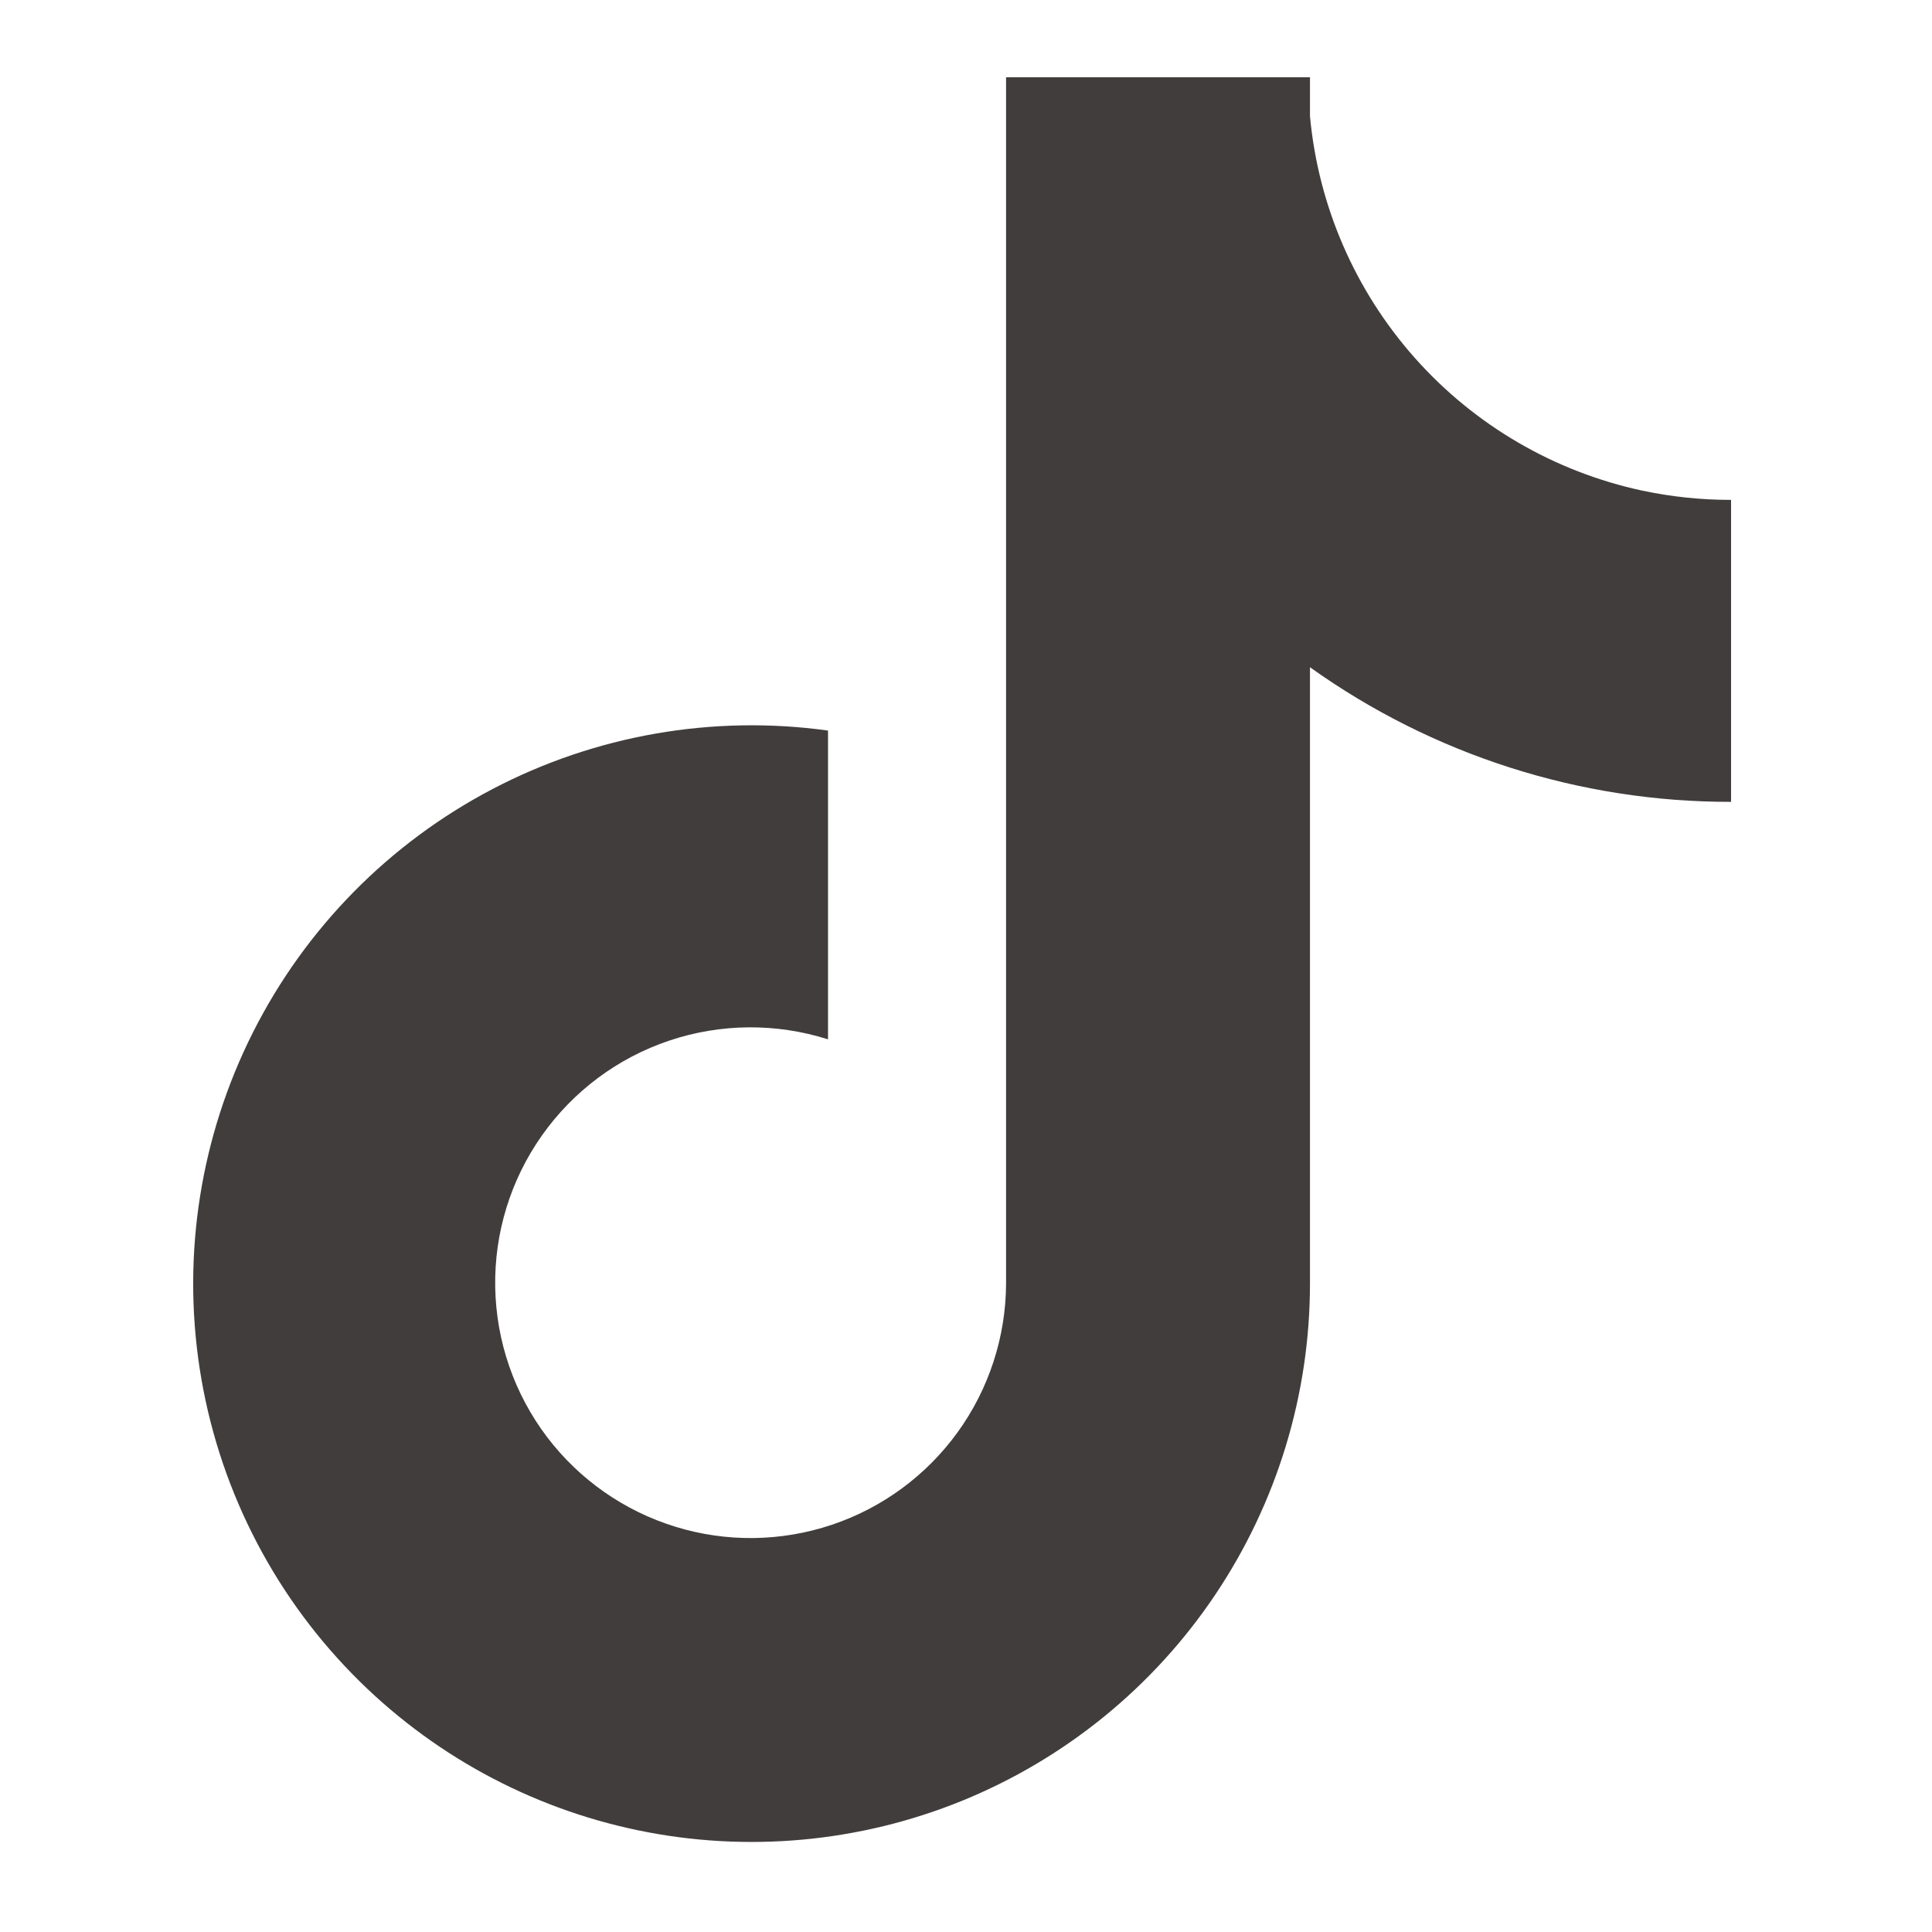
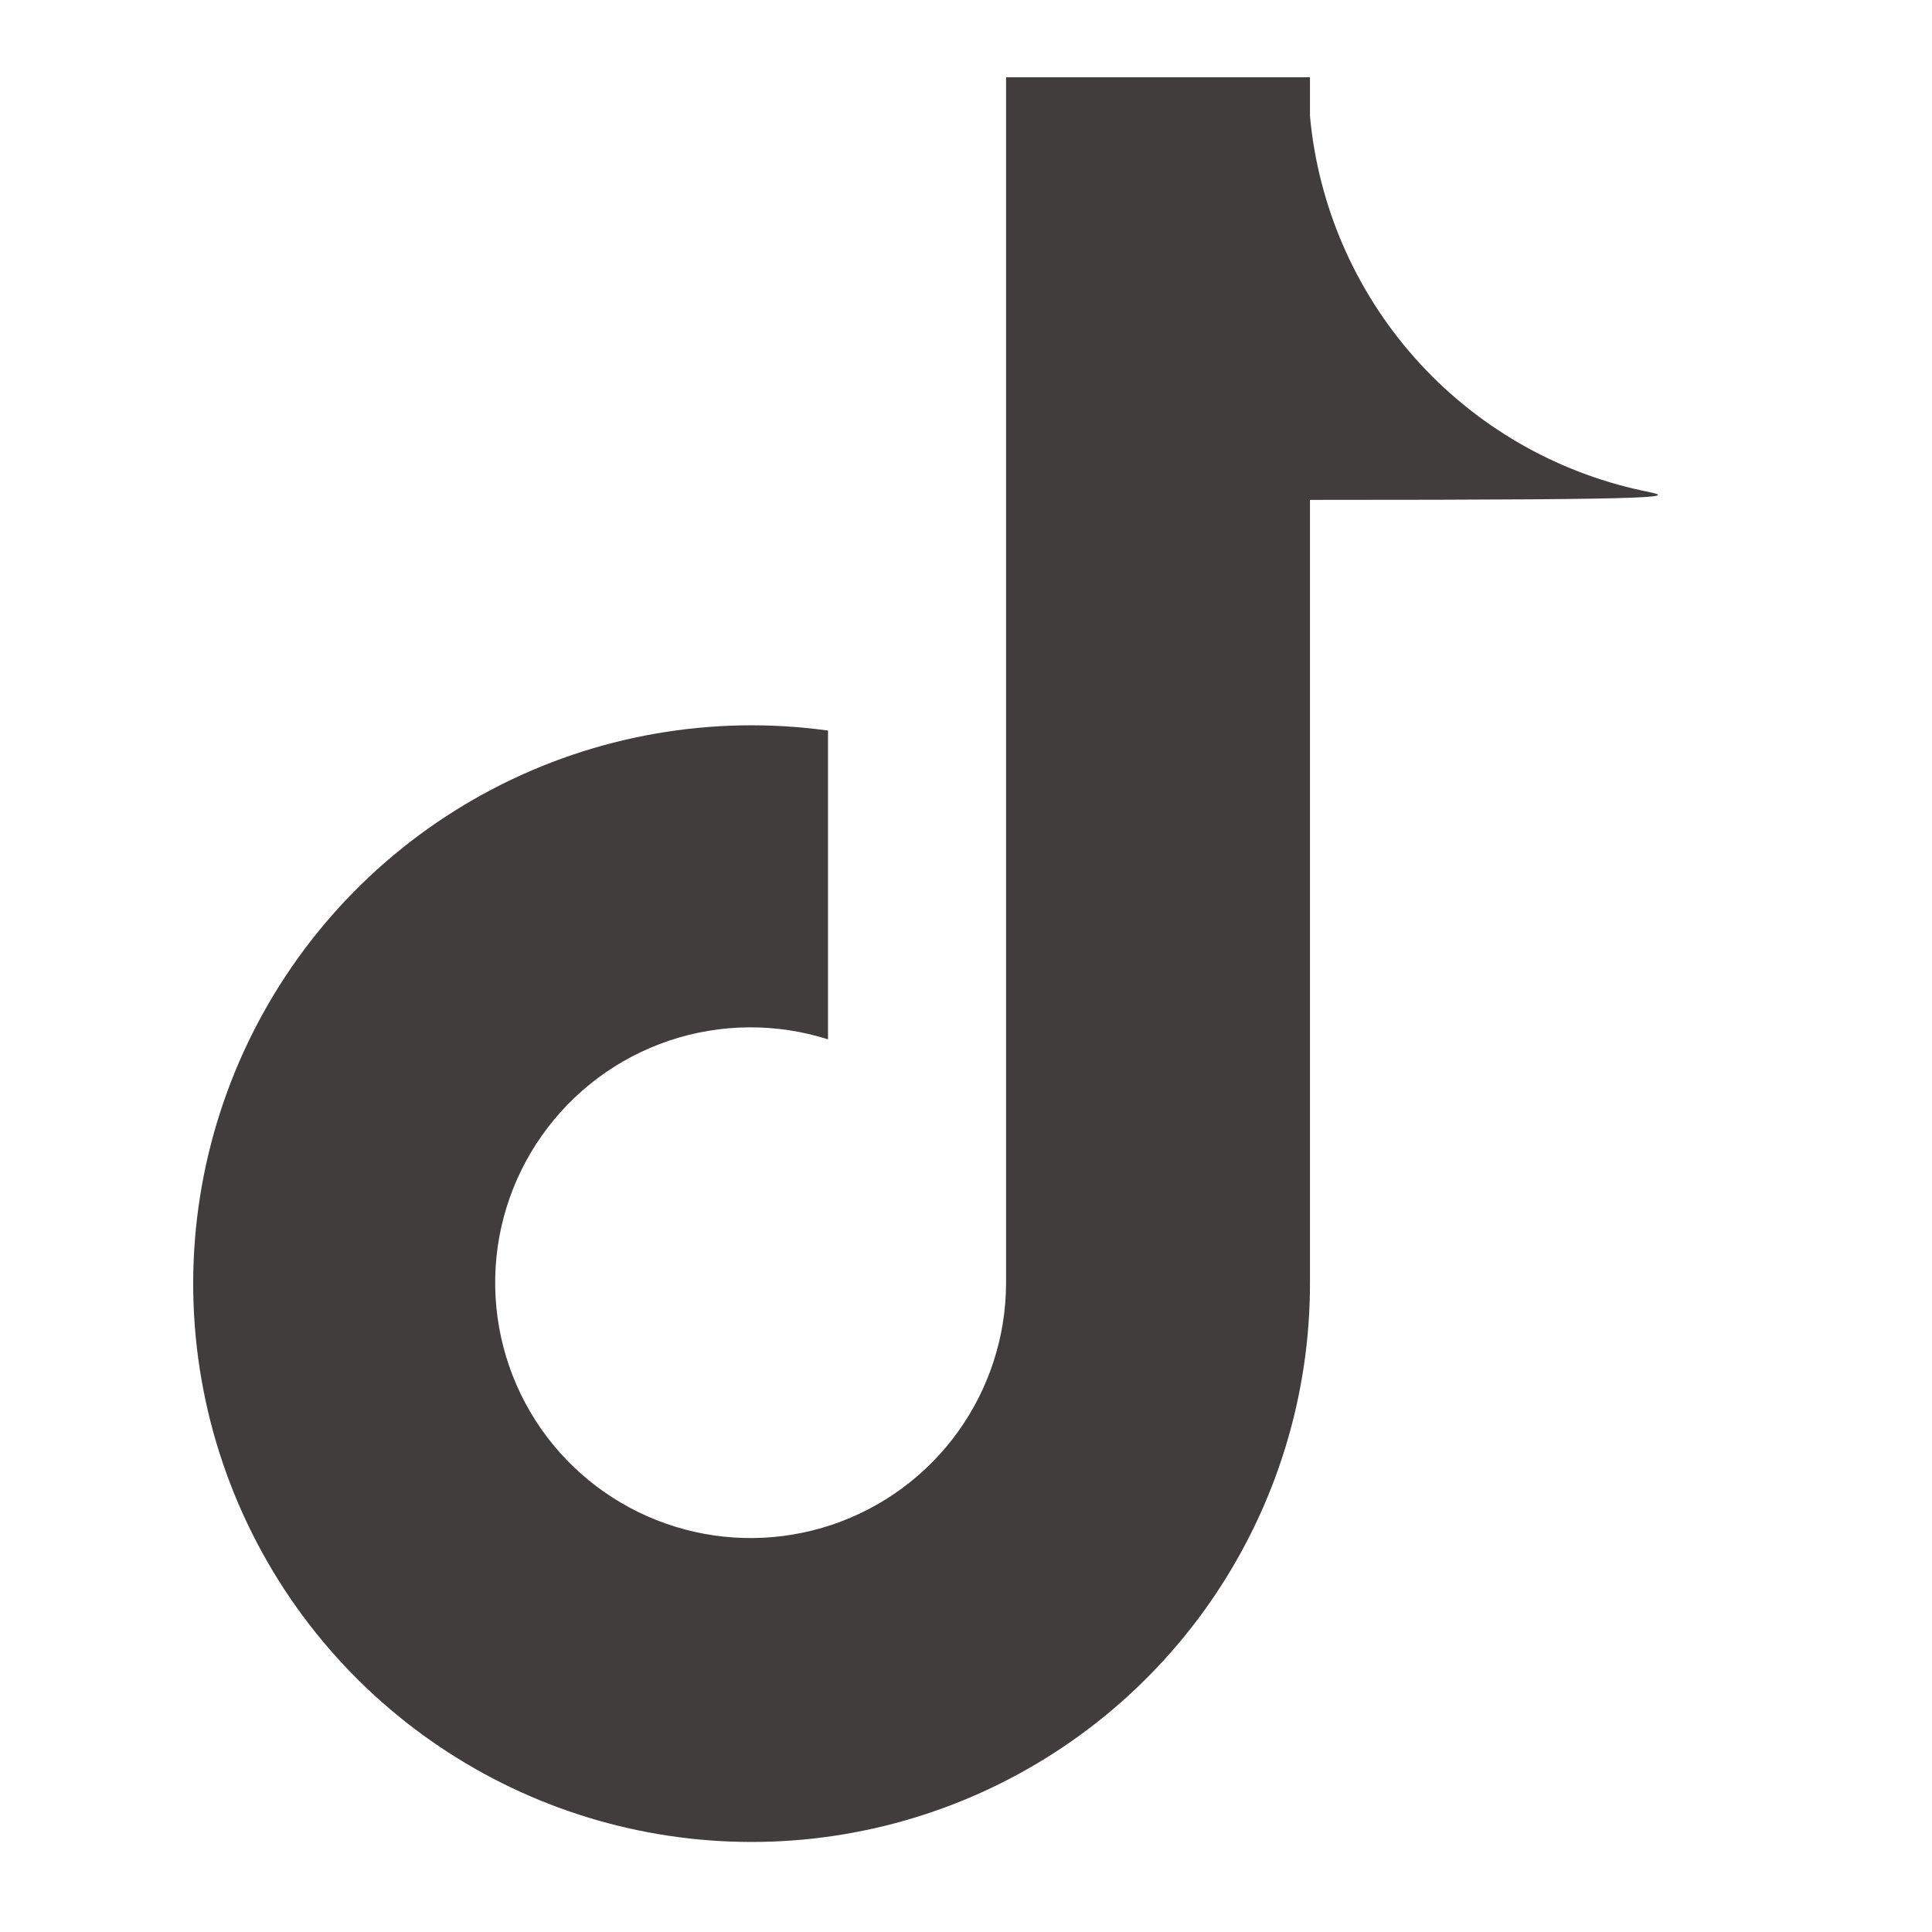
<svg xmlns="http://www.w3.org/2000/svg" width="50" height="50" viewBox="0 0 50 50" fill="none">
  <g id="Social Media Icons">
-     <path id="Vector" d="M42.51 12.699C40.23 12.211 38.165 11.008 36.617 9.265C35.068 7.521 34.117 5.329 33.902 3.007V2H26.037V33.216C26.032 34.598 25.594 35.944 24.785 37.064C23.976 38.184 22.836 39.023 21.526 39.462C20.215 39.901 18.8 39.919 17.48 39.512C16.159 39.106 14.998 38.295 14.162 37.196C13.312 36.077 12.841 34.717 12.816 33.313C12.791 31.909 13.215 30.533 14.025 29.386C14.835 28.238 15.989 27.378 17.32 26.931C18.652 26.484 20.091 26.473 21.429 26.898V18.907C18.445 18.494 15.406 19.025 12.738 20.425C10.07 21.824 7.906 24.023 6.549 26.713C5.192 29.403 4.709 32.449 5.169 35.427C5.629 38.404 7.008 41.164 9.114 43.319C11.121 45.373 13.696 46.783 16.508 47.367C19.32 47.952 22.243 47.685 24.903 46.602C27.564 45.517 29.84 43.666 31.443 41.282C33.046 38.898 33.902 36.091 33.902 33.218V17.268C37.081 19.54 40.892 20.759 44.8 20.752V12.937C44.031 12.938 43.263 12.858 42.51 12.699Z" fill="#413D3C" />
+     <path id="Vector" d="M42.51 12.699C40.23 12.211 38.165 11.008 36.617 9.265C35.068 7.521 34.117 5.329 33.902 3.007V2H26.037V33.216C26.032 34.598 25.594 35.944 24.785 37.064C23.976 38.184 22.836 39.023 21.526 39.462C20.215 39.901 18.8 39.919 17.48 39.512C16.159 39.106 14.998 38.295 14.162 37.196C13.312 36.077 12.841 34.717 12.816 33.313C12.791 31.909 13.215 30.533 14.025 29.386C14.835 28.238 15.989 27.378 17.32 26.931C18.652 26.484 20.091 26.473 21.429 26.898V18.907C18.445 18.494 15.406 19.025 12.738 20.425C10.07 21.824 7.906 24.023 6.549 26.713C5.192 29.403 4.709 32.449 5.169 35.427C5.629 38.404 7.008 41.164 9.114 43.319C11.121 45.373 13.696 46.783 16.508 47.367C19.32 47.952 22.243 47.685 24.903 46.602C27.564 45.517 29.84 43.666 31.443 41.282C33.046 38.898 33.902 36.091 33.902 33.218V17.268V12.937C44.031 12.938 43.263 12.858 42.51 12.699Z" fill="#413D3C" />
  </g>
</svg>